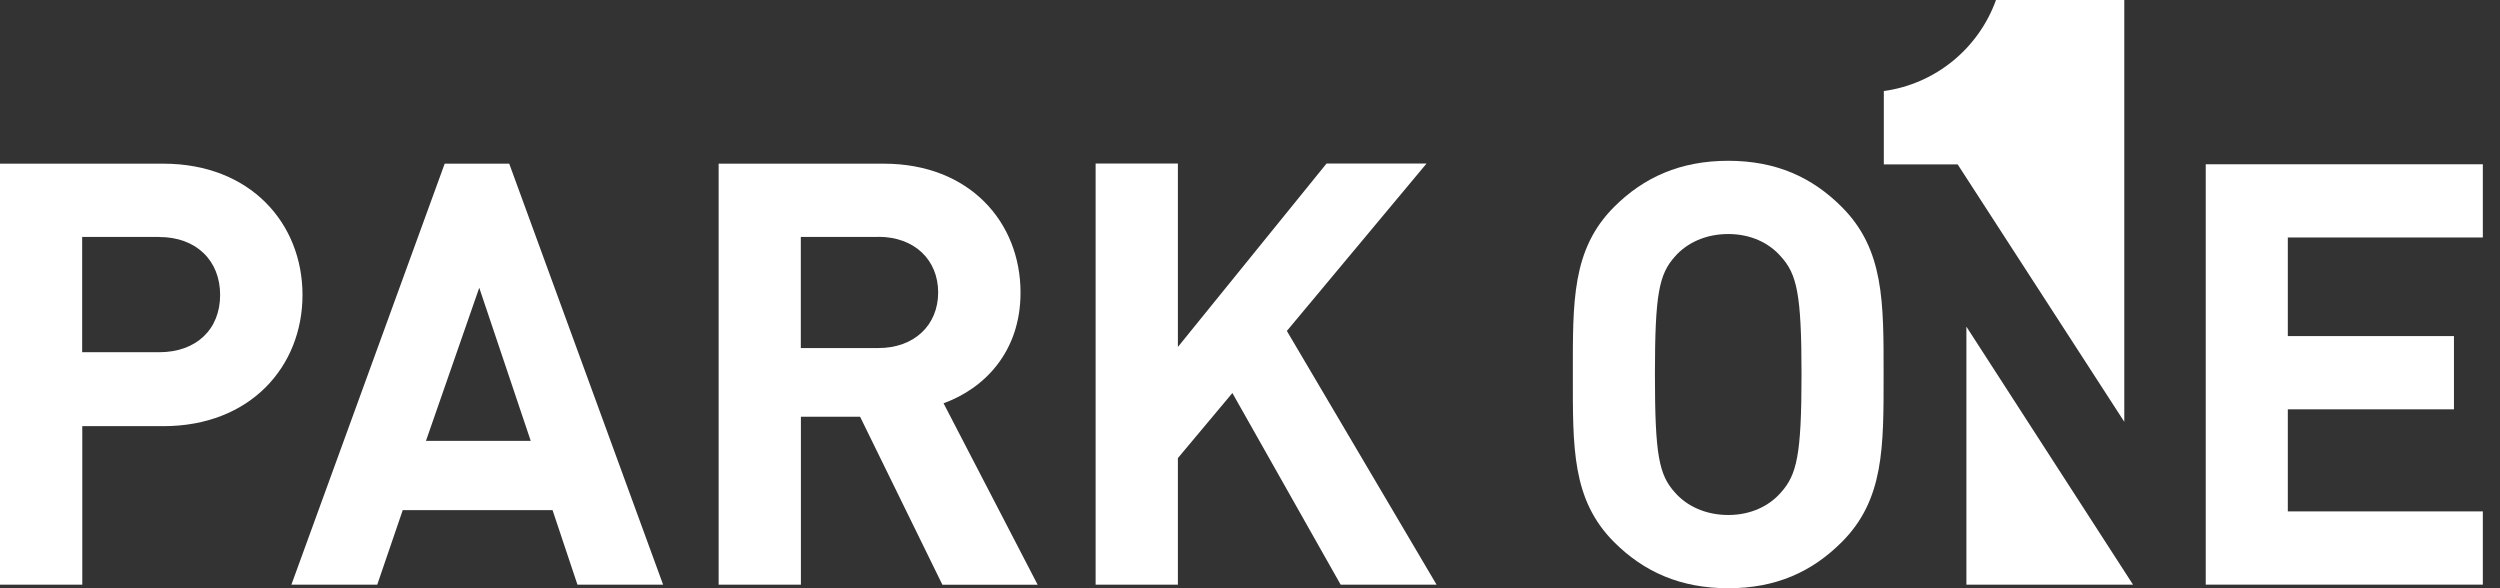
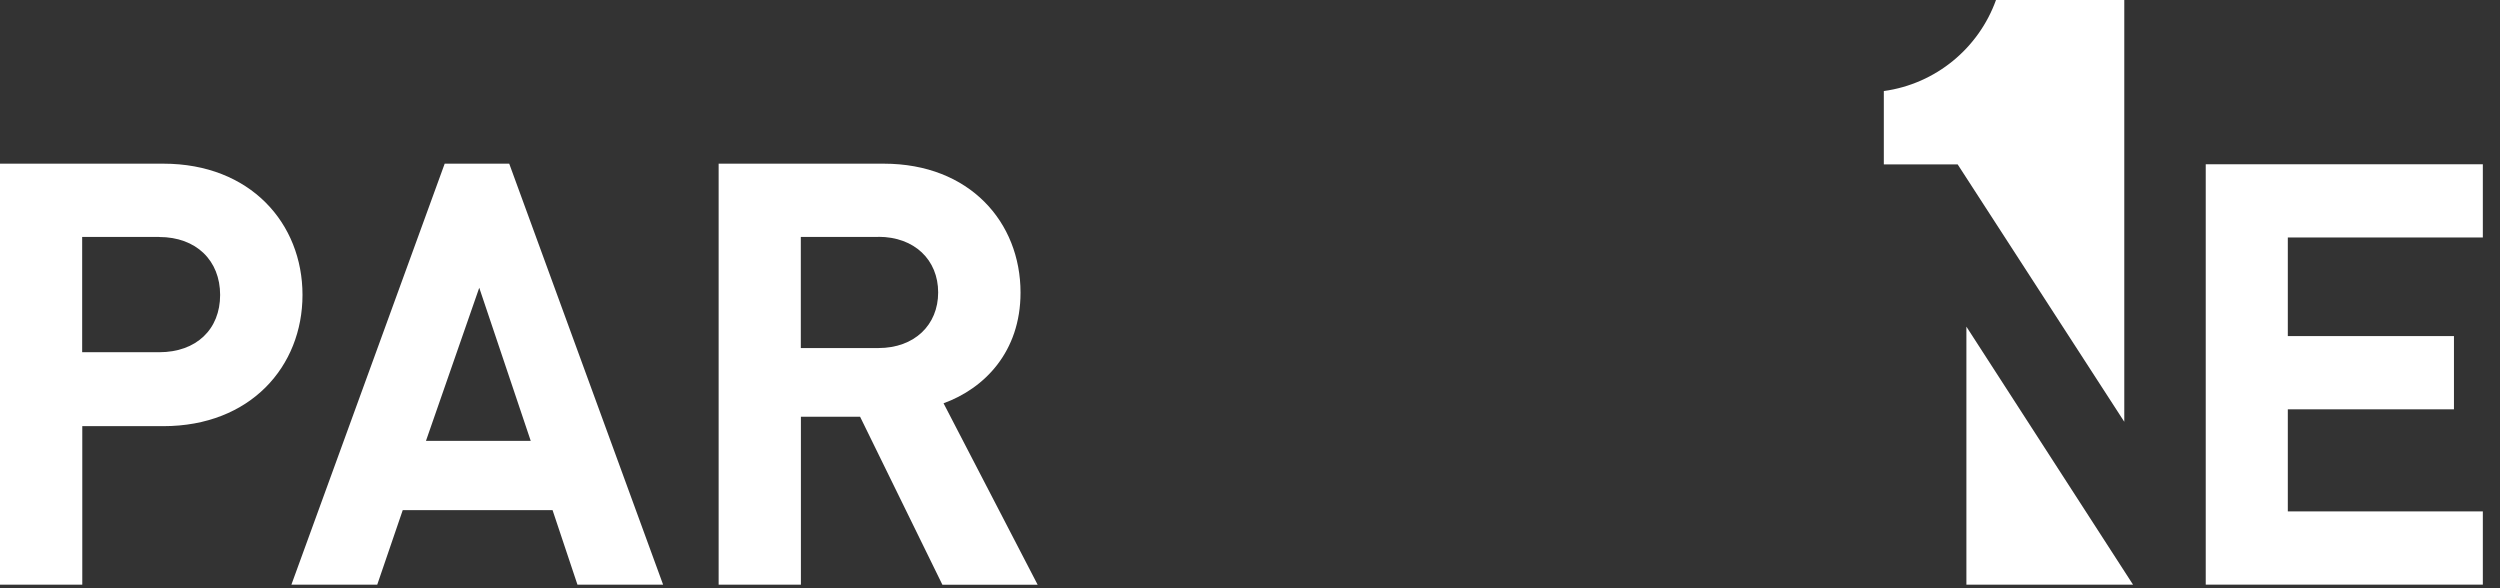
<svg xmlns="http://www.w3.org/2000/svg" width="136" height="32" viewBox="0 0 136 32" fill="none">
  <rect x="0" y="0" width="136" height="32" fill="#333333" stroke="none" />
  <path d="M8.886 23.183H4.476V31.805H0V8.904H8.886C13.622 8.904 16.456 12.152 16.456 16.044C16.456 19.935 13.622 23.183 8.886 23.183ZM8.659 12.888H4.47V19.161H8.659C10.691 19.161 11.975 17.906 11.975 16.044C11.975 14.182 10.685 12.893 8.659 12.893" fill="white" />
  <path d="M31.413 31.805L30.059 27.751H21.909L20.522 31.805H15.852L24.191 8.904H27.702L36.073 31.805H31.402H31.413ZM26.071 15.654L23.172 23.984H28.872L26.071 15.654Z" fill="white" />
  <path d="M51.264 31.805L46.788 22.669H43.569V31.805H39.094V8.904H48.078C52.748 8.904 55.517 12.087 55.517 15.919C55.517 19.134 53.556 21.132 51.329 21.938L56.449 31.811H51.264V31.805ZM47.785 12.888H43.564V18.934H47.785C49.746 18.934 51.036 17.678 51.036 15.908C51.036 14.138 49.746 12.883 47.785 12.883" fill="white" />
-   <path d="M72.931 31.805L67.041 21.38L64.077 24.92V31.805H59.602V8.898H64.077V18.874L72.162 8.898H77.602L70.005 18.003L78.149 31.805H72.931Z" fill="white" />
-   <path d="M100.187 29.494C98.578 31.102 96.622 32 94.016 32C91.409 32 89.421 31.102 87.811 29.494C85.498 27.183 85.563 24.325 85.563 20.373C85.563 16.422 85.498 13.564 87.811 11.253C89.421 9.646 91.409 8.747 94.016 8.747C96.622 8.747 98.583 9.646 100.187 11.253C102.501 13.564 102.468 16.422 102.468 20.373C102.468 24.325 102.501 27.183 100.187 29.494ZM96.876 13.949C96.232 13.213 95.24 12.731 94.016 12.731C92.791 12.731 91.767 13.213 91.122 13.949C90.255 14.912 90.028 15.973 90.028 20.373C90.028 24.774 90.25 25.835 91.122 26.798C91.767 27.535 92.796 28.016 94.016 28.016C95.235 28.016 96.232 27.535 96.876 26.798C97.743 25.835 98.003 24.774 98.003 20.373C98.003 15.973 97.749 14.912 96.876 13.949Z" fill="white" />
  <path d="M116.037 31.805L106.972 17.77V31.805H116.037ZM115.55 0H108.582C107.644 2.614 105.314 4.563 102.48 4.953V8.942H106.496L115.561 22.944V0H115.55Z" fill="white" />
  <path d="M119.992 31.804V8.936H135.066V12.919H124.457V18.283H133.495V22.267H124.457V27.82H135.066V31.804H119.992Z" fill="white" />
</svg>